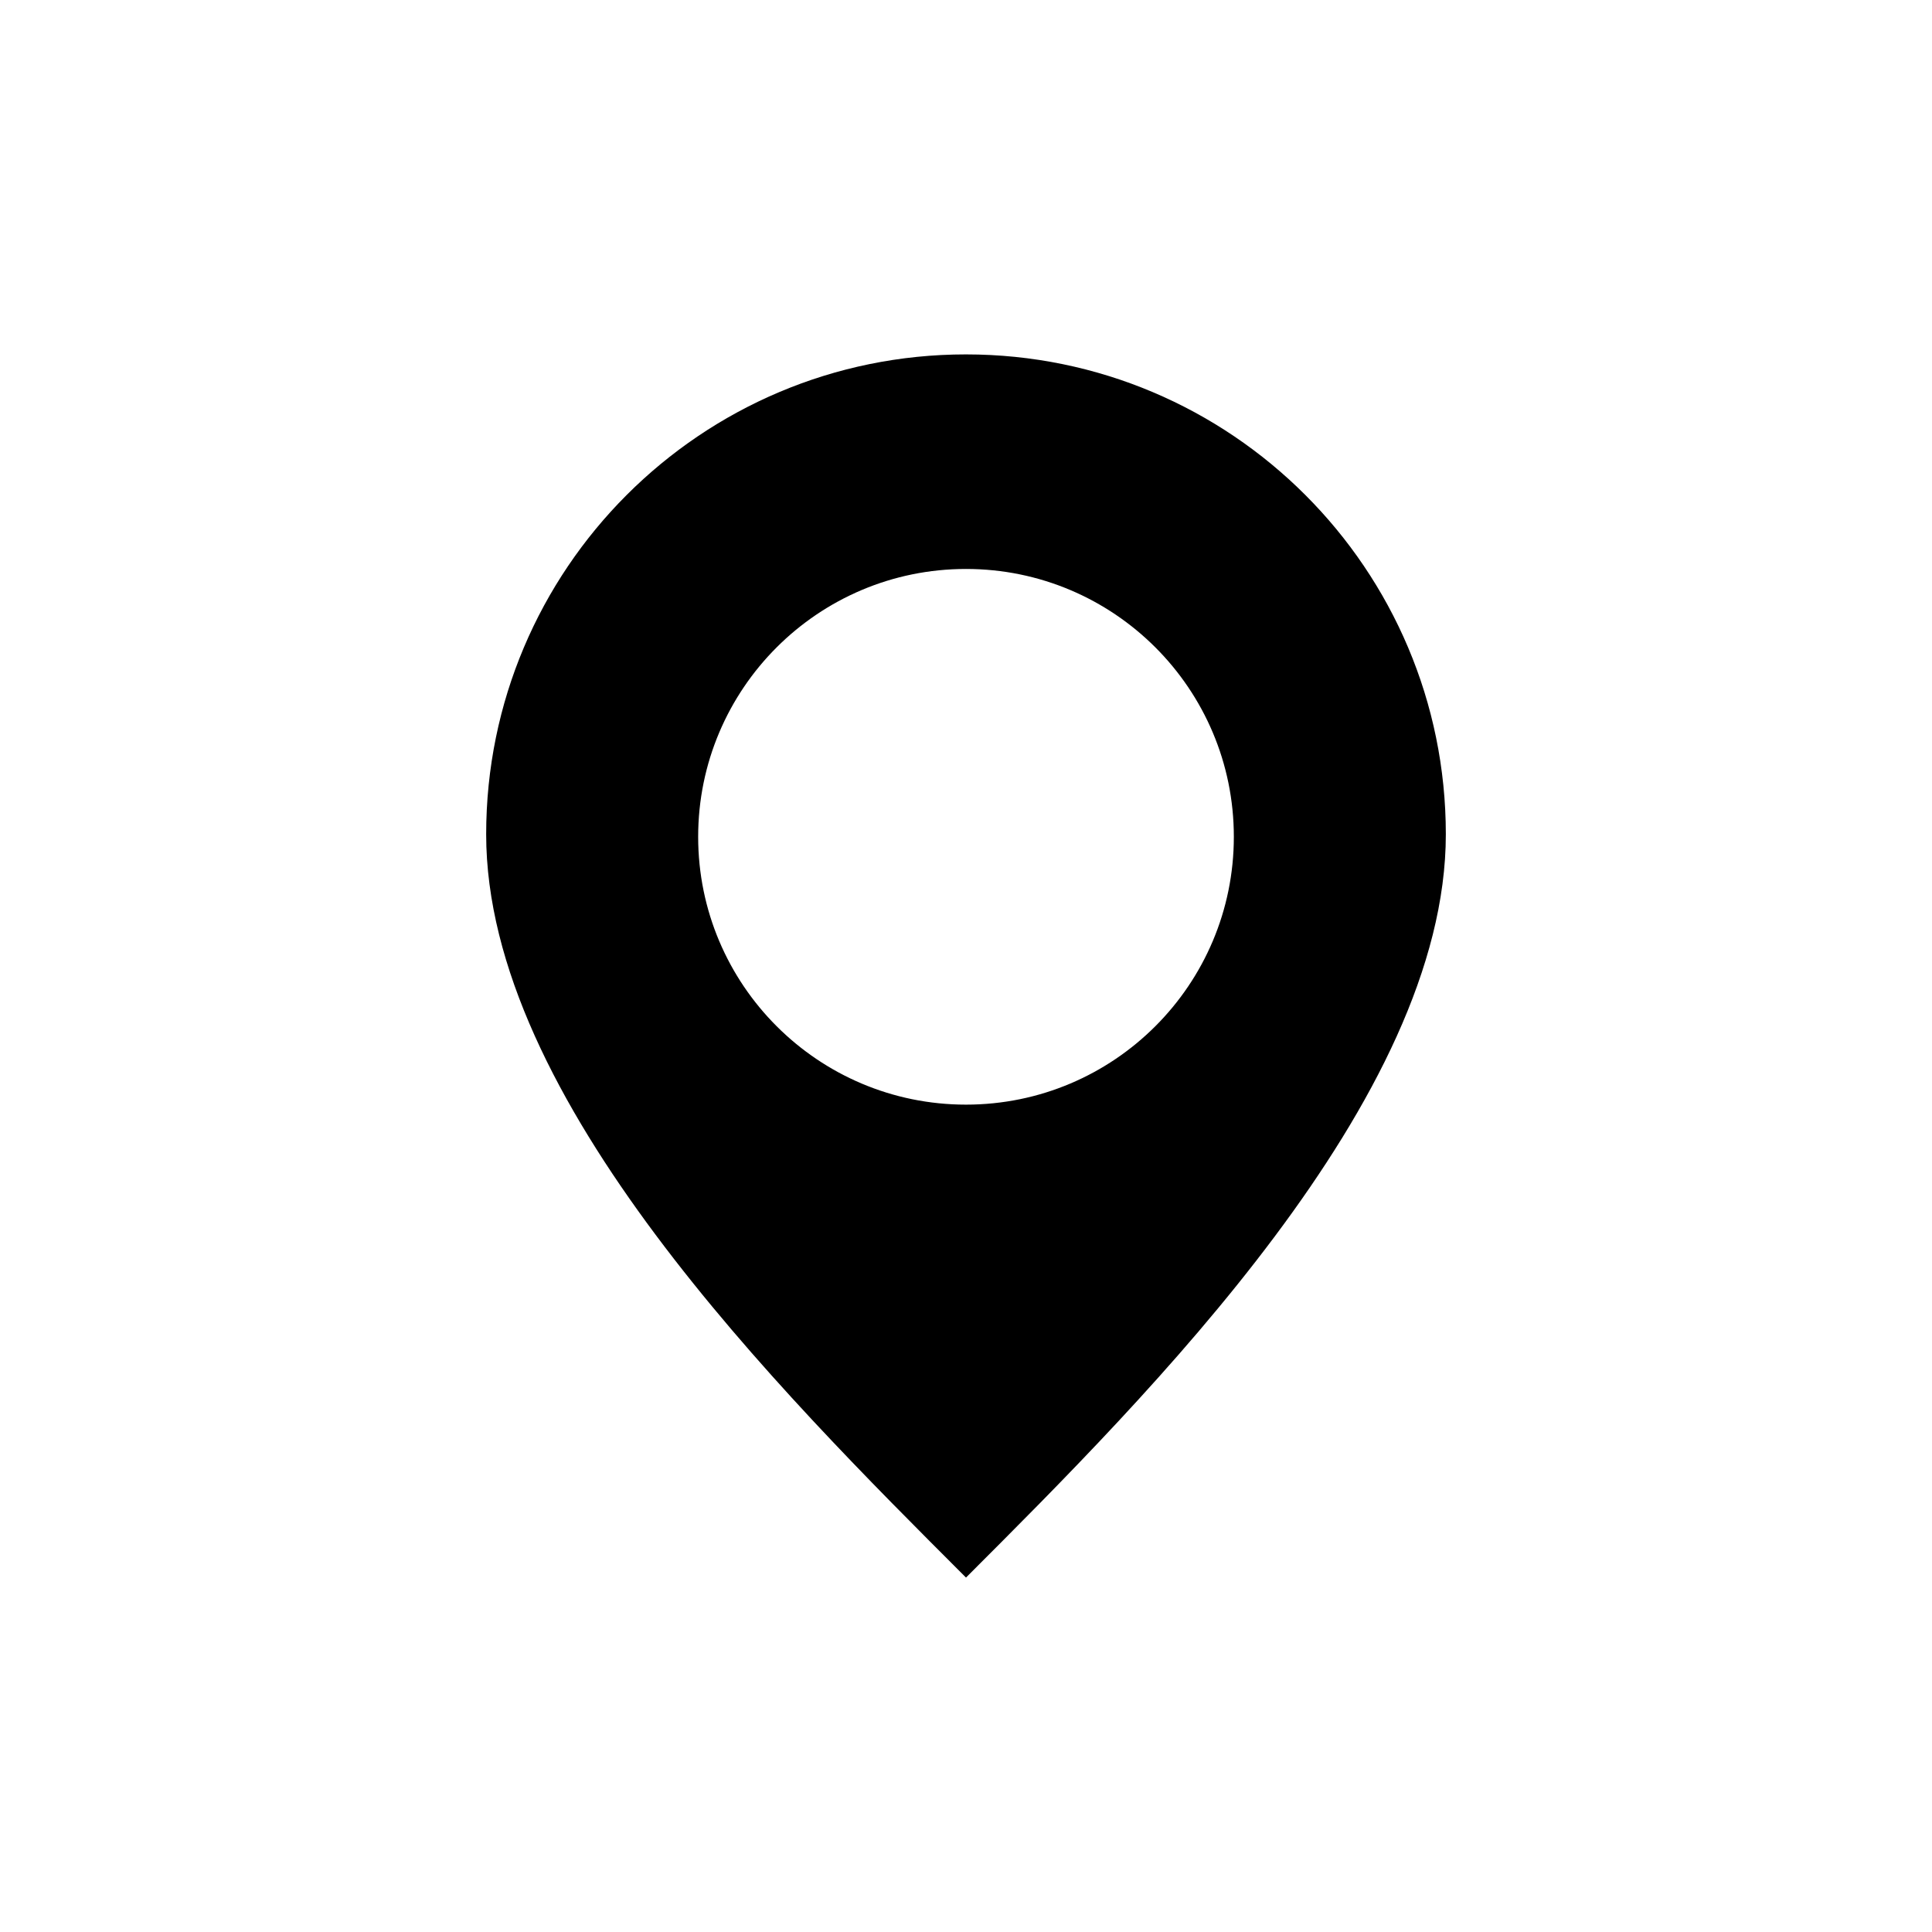
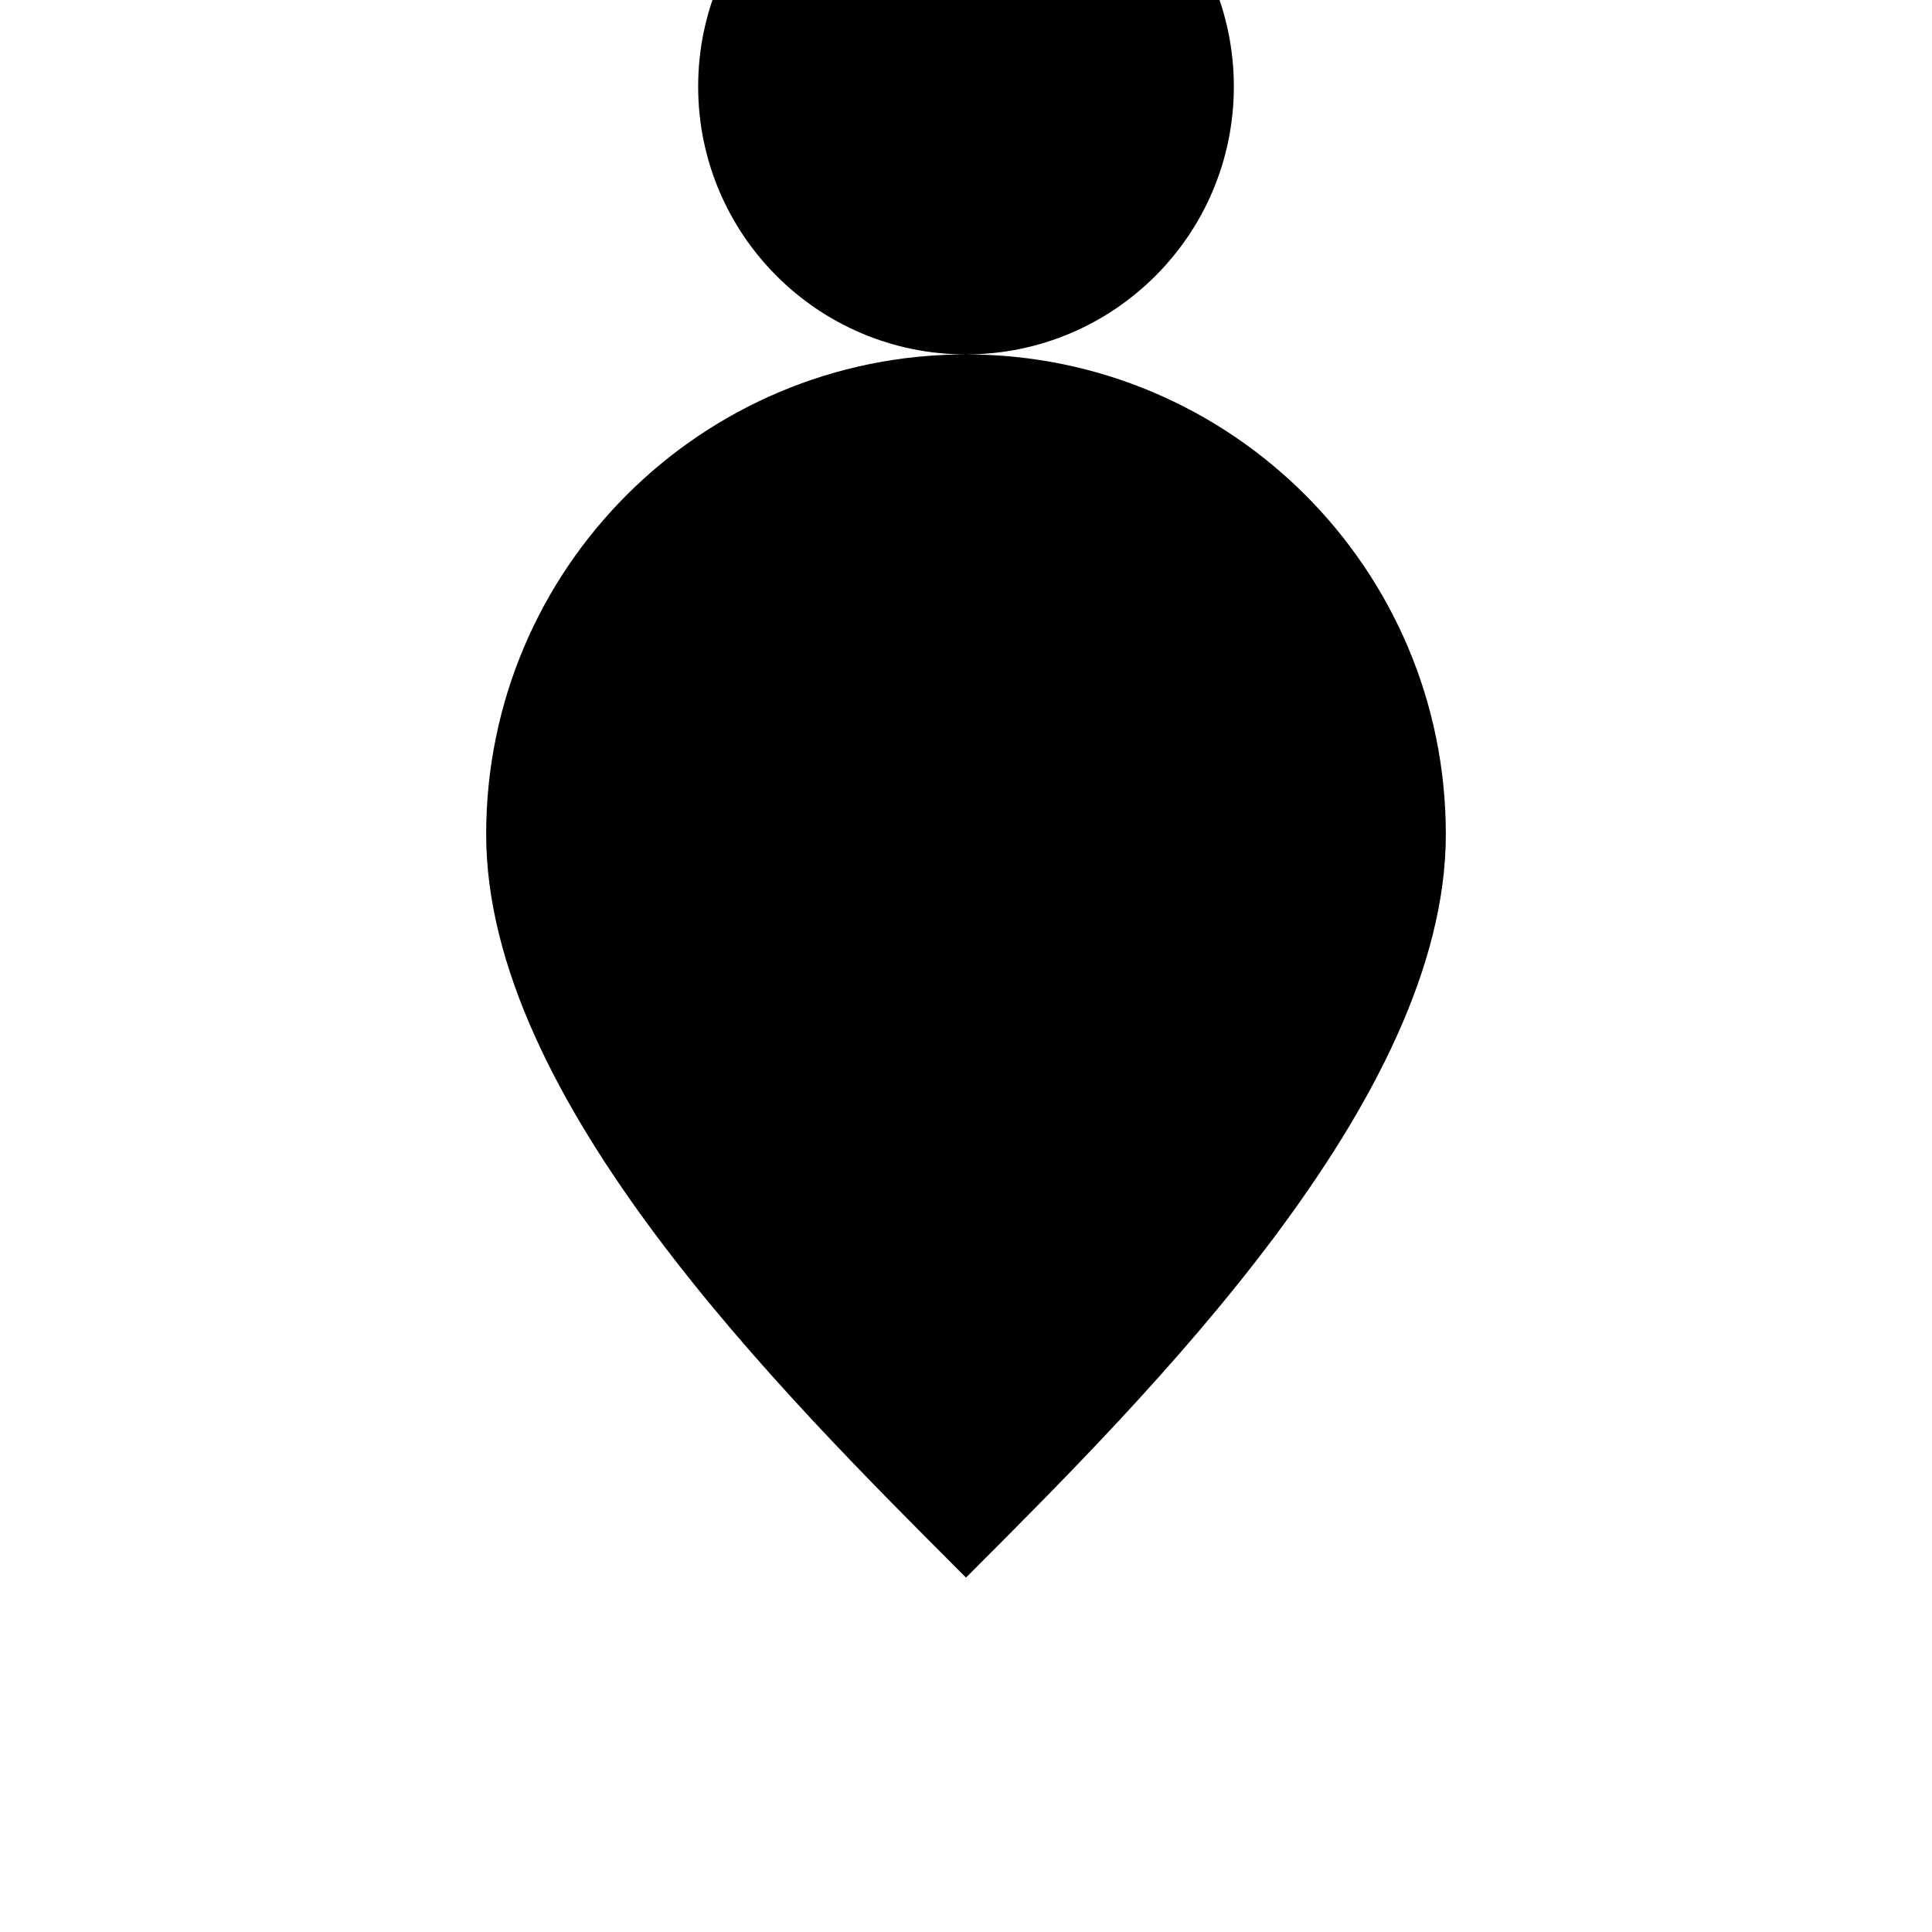
<svg xmlns="http://www.w3.org/2000/svg" fill="#000000" width="800px" height="800px" version="1.1" viewBox="144 144 512 512">
-   <path d="m400 237.92c-70.23 0-127.16 56.93-127.16 127.16-0.004 70.234 77.434 147.27 127.16 196.99 48.637-48.637 127.16-126.76 127.16-196.98 0-70.23-56.93-127.17-127.16-127.17zm0 198.82c-39.203 0-70.98-31.781-70.98-70.98 0-39.203 31.781-70.98 70.98-70.98 39.203 0 70.98 31.781 70.98 70.98s-31.781 70.98-70.98 70.98z" />
+   <path d="m400 237.92c-70.23 0-127.16 56.93-127.16 127.16-0.004 70.234 77.434 147.27 127.16 196.99 48.637-48.637 127.16-126.76 127.16-196.98 0-70.23-56.93-127.17-127.16-127.17zc-39.203 0-70.98-31.781-70.98-70.98 0-39.203 31.781-70.98 70.98-70.98 39.203 0 70.98 31.781 70.98 70.98s-31.781 70.98-70.98 70.98z" />
</svg>